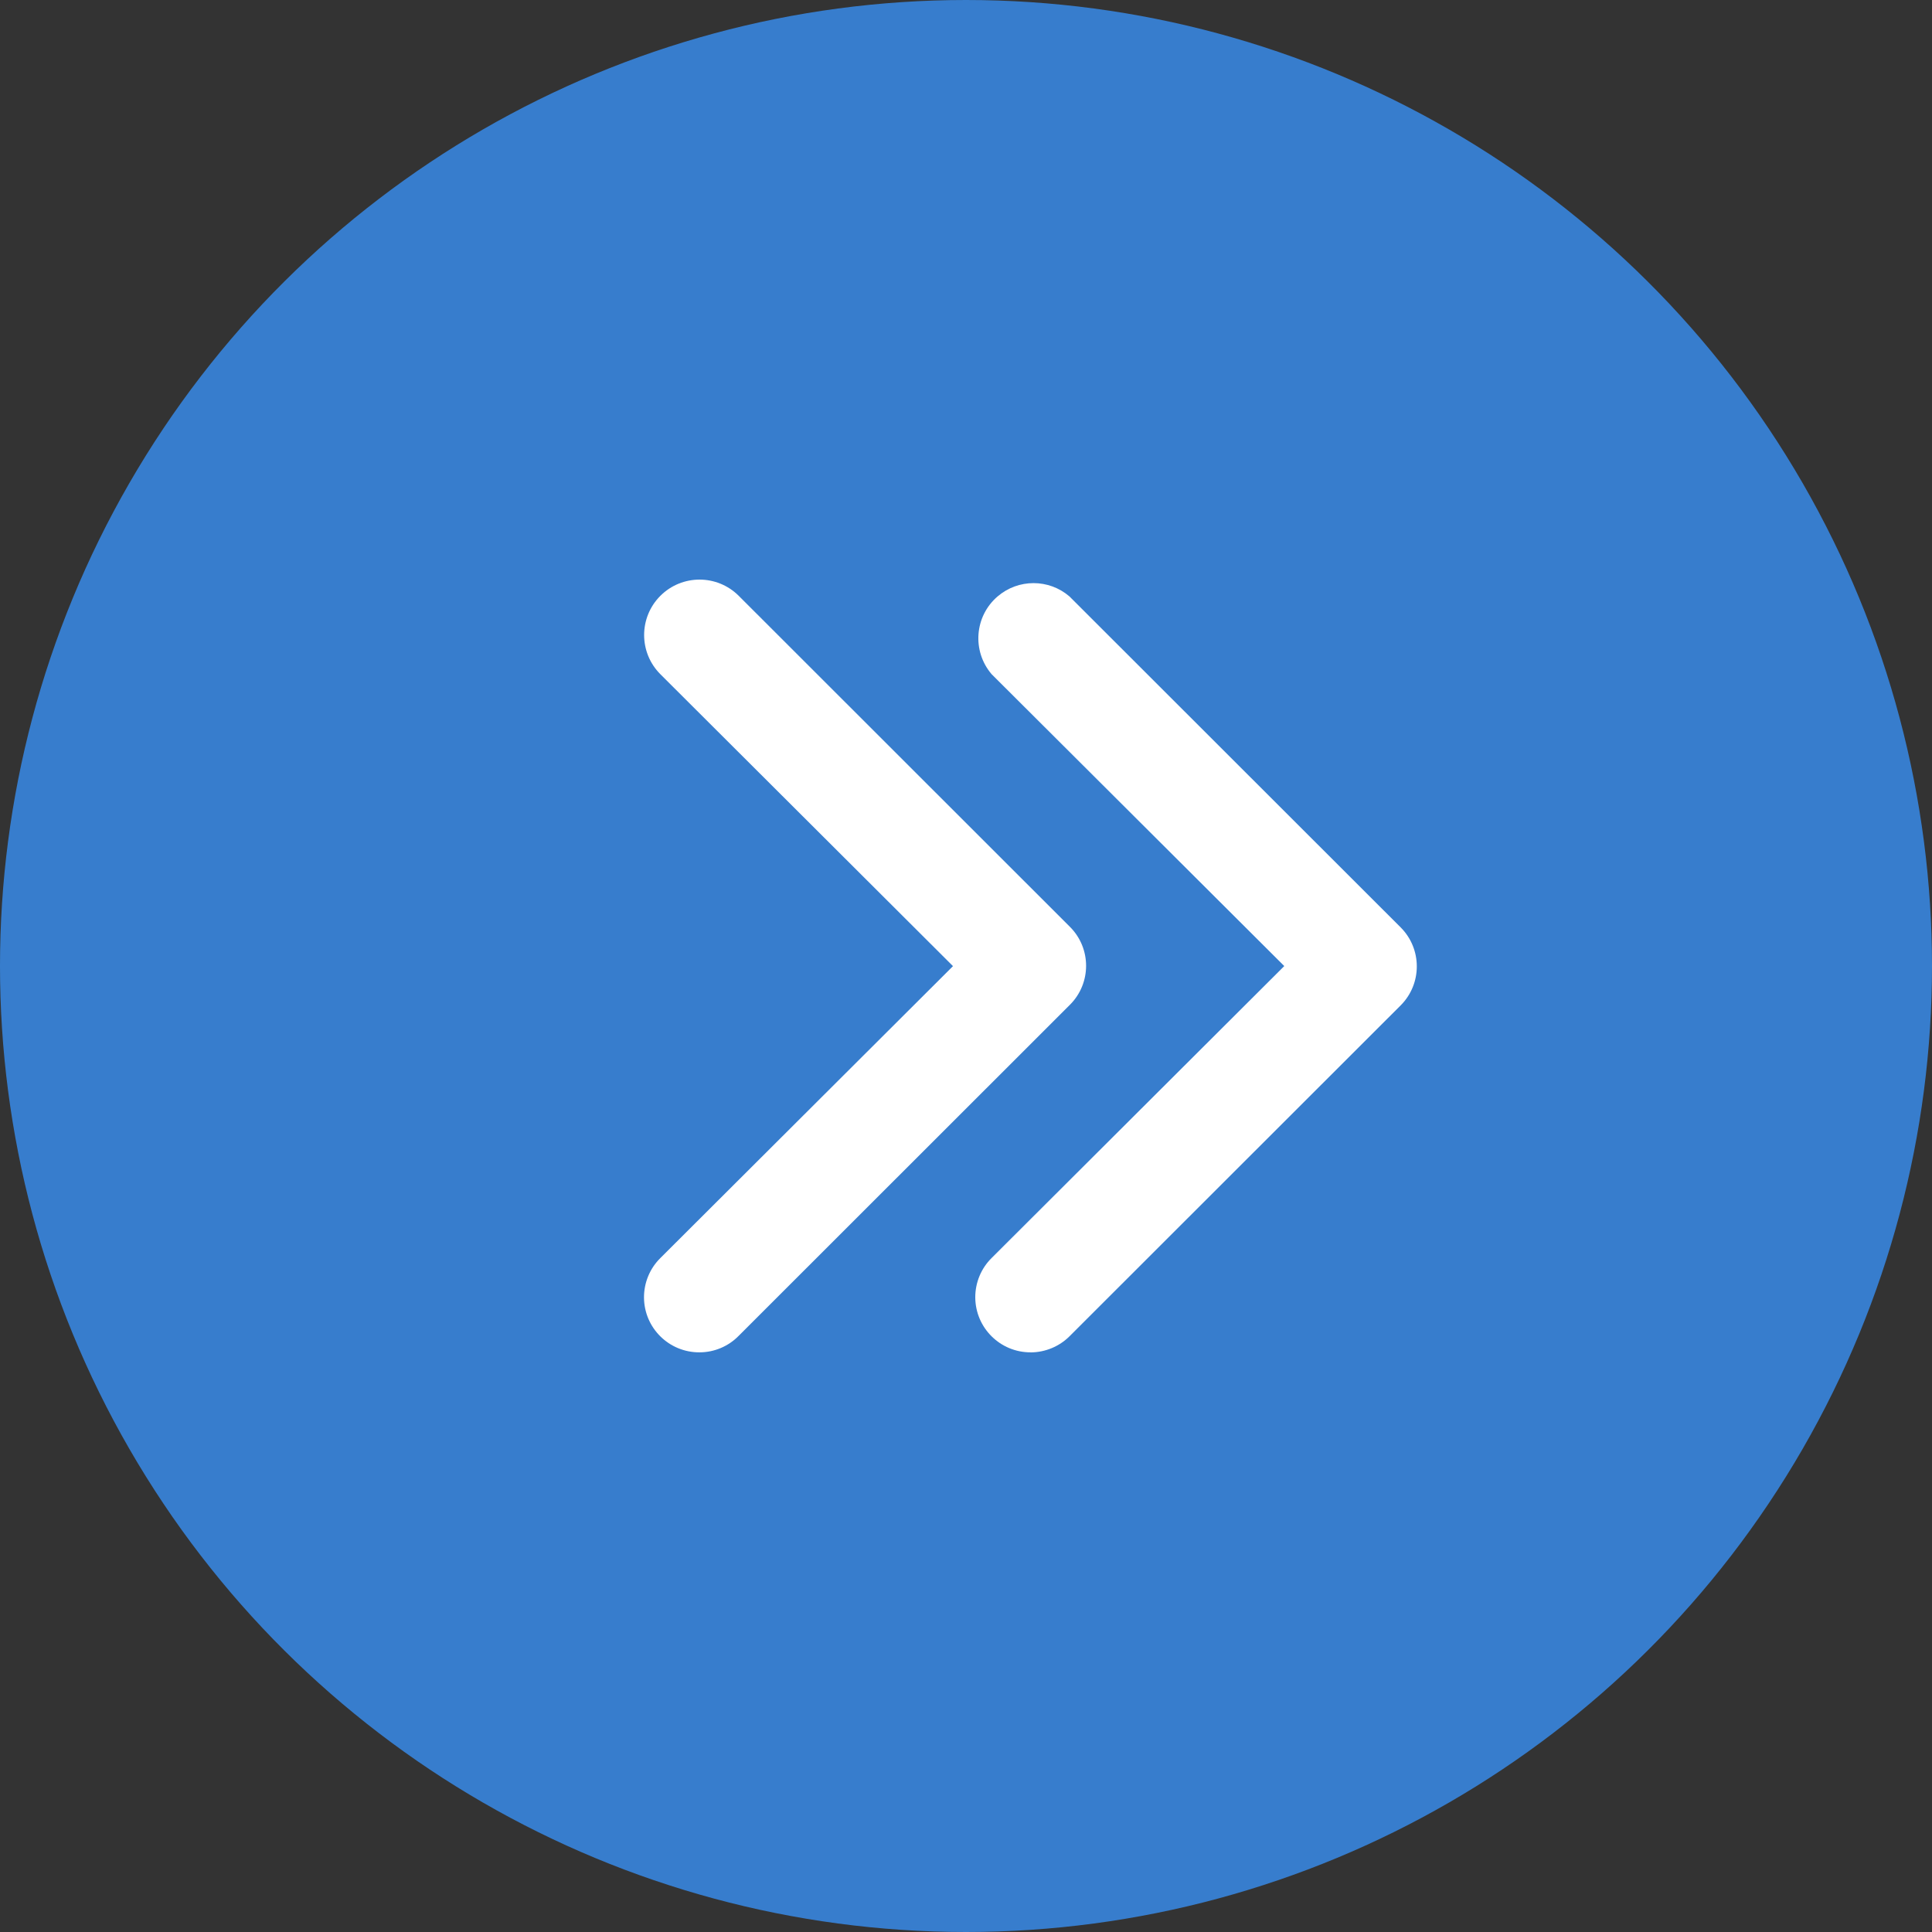
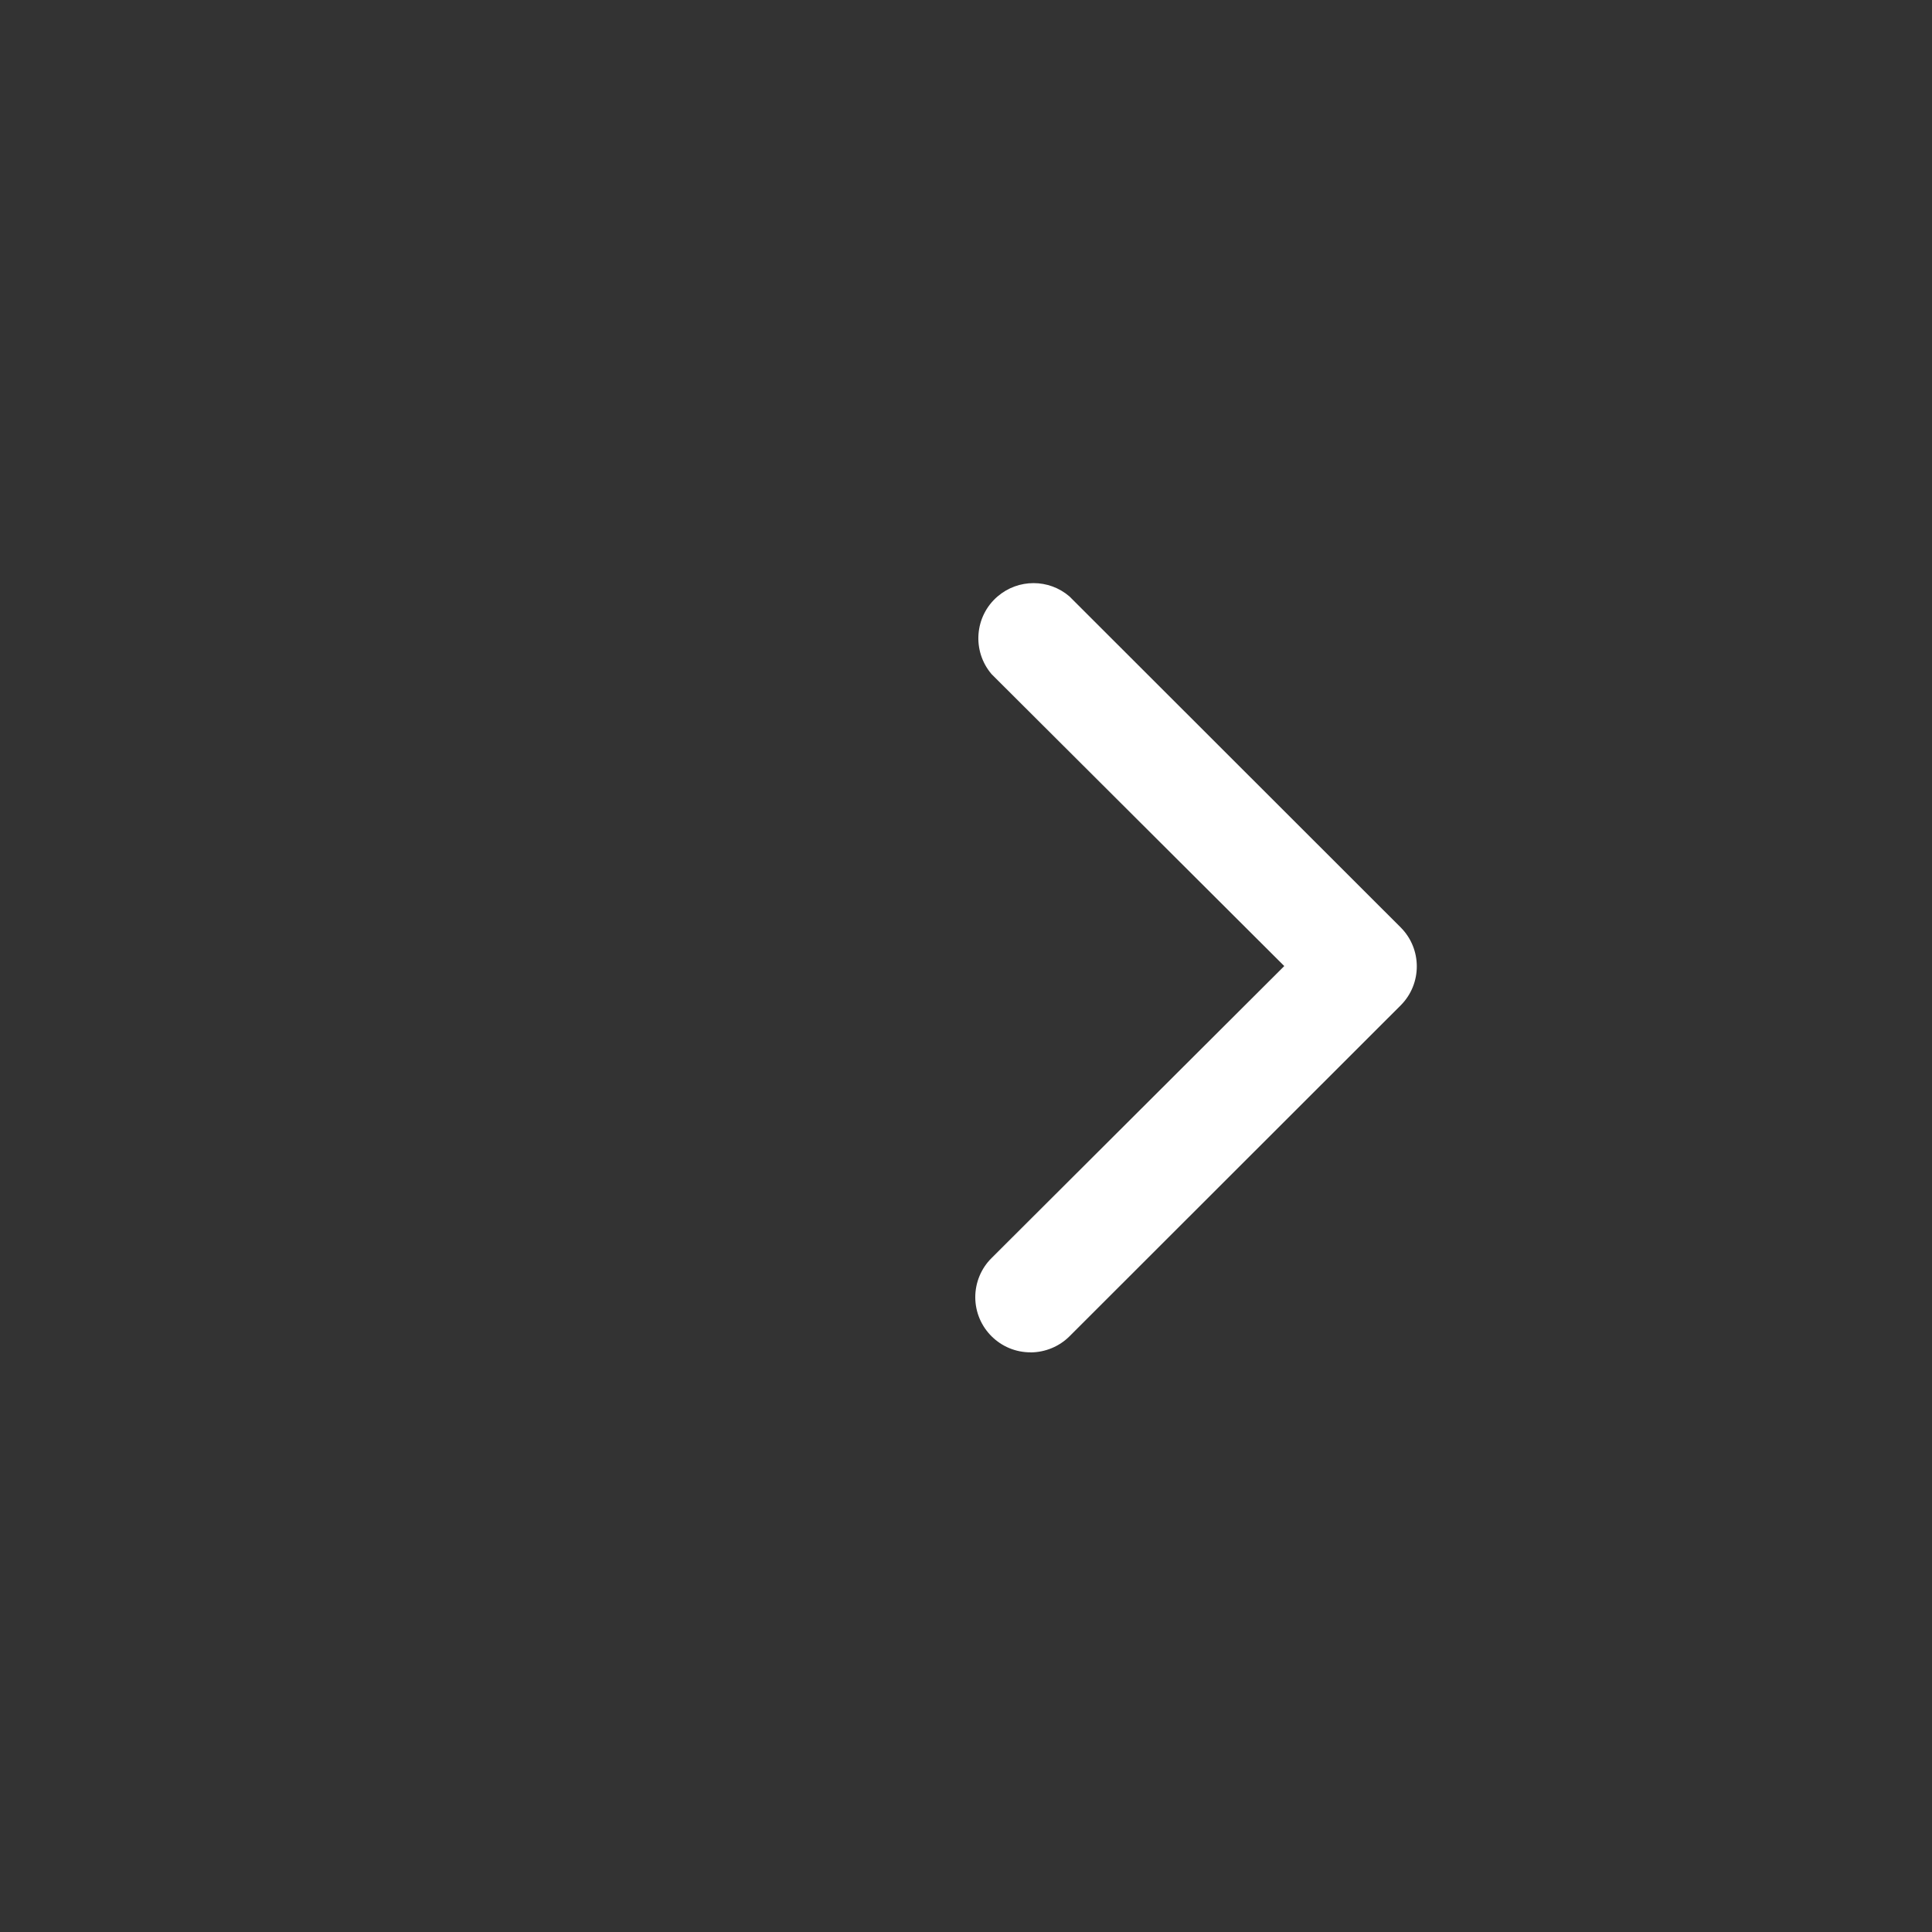
<svg xmlns="http://www.w3.org/2000/svg" width="30" height="30" viewBox="0 0 30 30" fill="none">
  <rect x="0" y="0" width="30" height="30" fill="#333333" stroke="none" />
-   <circle cx="15" cy="15" r="15" transform="rotate(-90 15 15)" fill="#377DCD" />
-   <path d="M16.006 20.999C15.533 21.002 15.147 20.62 15.144 20.147C15.143 19.917 15.234 19.696 15.398 19.534L19.942 15.001L15.398 10.469C15.09 10.109 15.132 9.568 15.491 9.261C15.812 8.986 16.286 8.986 16.606 9.261L21.751 14.402C22.083 14.736 22.083 15.276 21.751 15.61L16.606 20.751C16.447 20.909 16.231 20.998 16.006 21V20.999Z" fill="white" />
-   <path d="M10.863 20.999C10.389 21.002 10.003 20.621 10 20.148C9.999 19.918 10.09 19.697 10.254 19.535L14.798 15.002L10.254 10.469C9.918 10.133 9.918 9.588 10.254 9.252C10.59 8.916 11.135 8.916 11.471 9.252L16.615 14.393C16.948 14.727 16.948 15.267 16.615 15.601L11.471 20.742C11.311 20.906 11.091 20.999 10.862 20.999L10.863 20.999Z" fill="white" />
+   <path d="M16.006 20.999C15.533 21.002 15.147 20.62 15.144 20.147C15.143 19.917 15.234 19.696 15.398 19.534L19.942 15.001L15.398 10.469C15.09 10.109 15.132 9.568 15.491 9.261C15.812 8.986 16.286 8.986 16.606 9.261L21.751 14.402C22.083 14.736 22.083 15.276 21.751 15.61L16.606 20.751C16.447 20.909 16.231 20.998 16.006 21Z" fill="white" />
</svg>